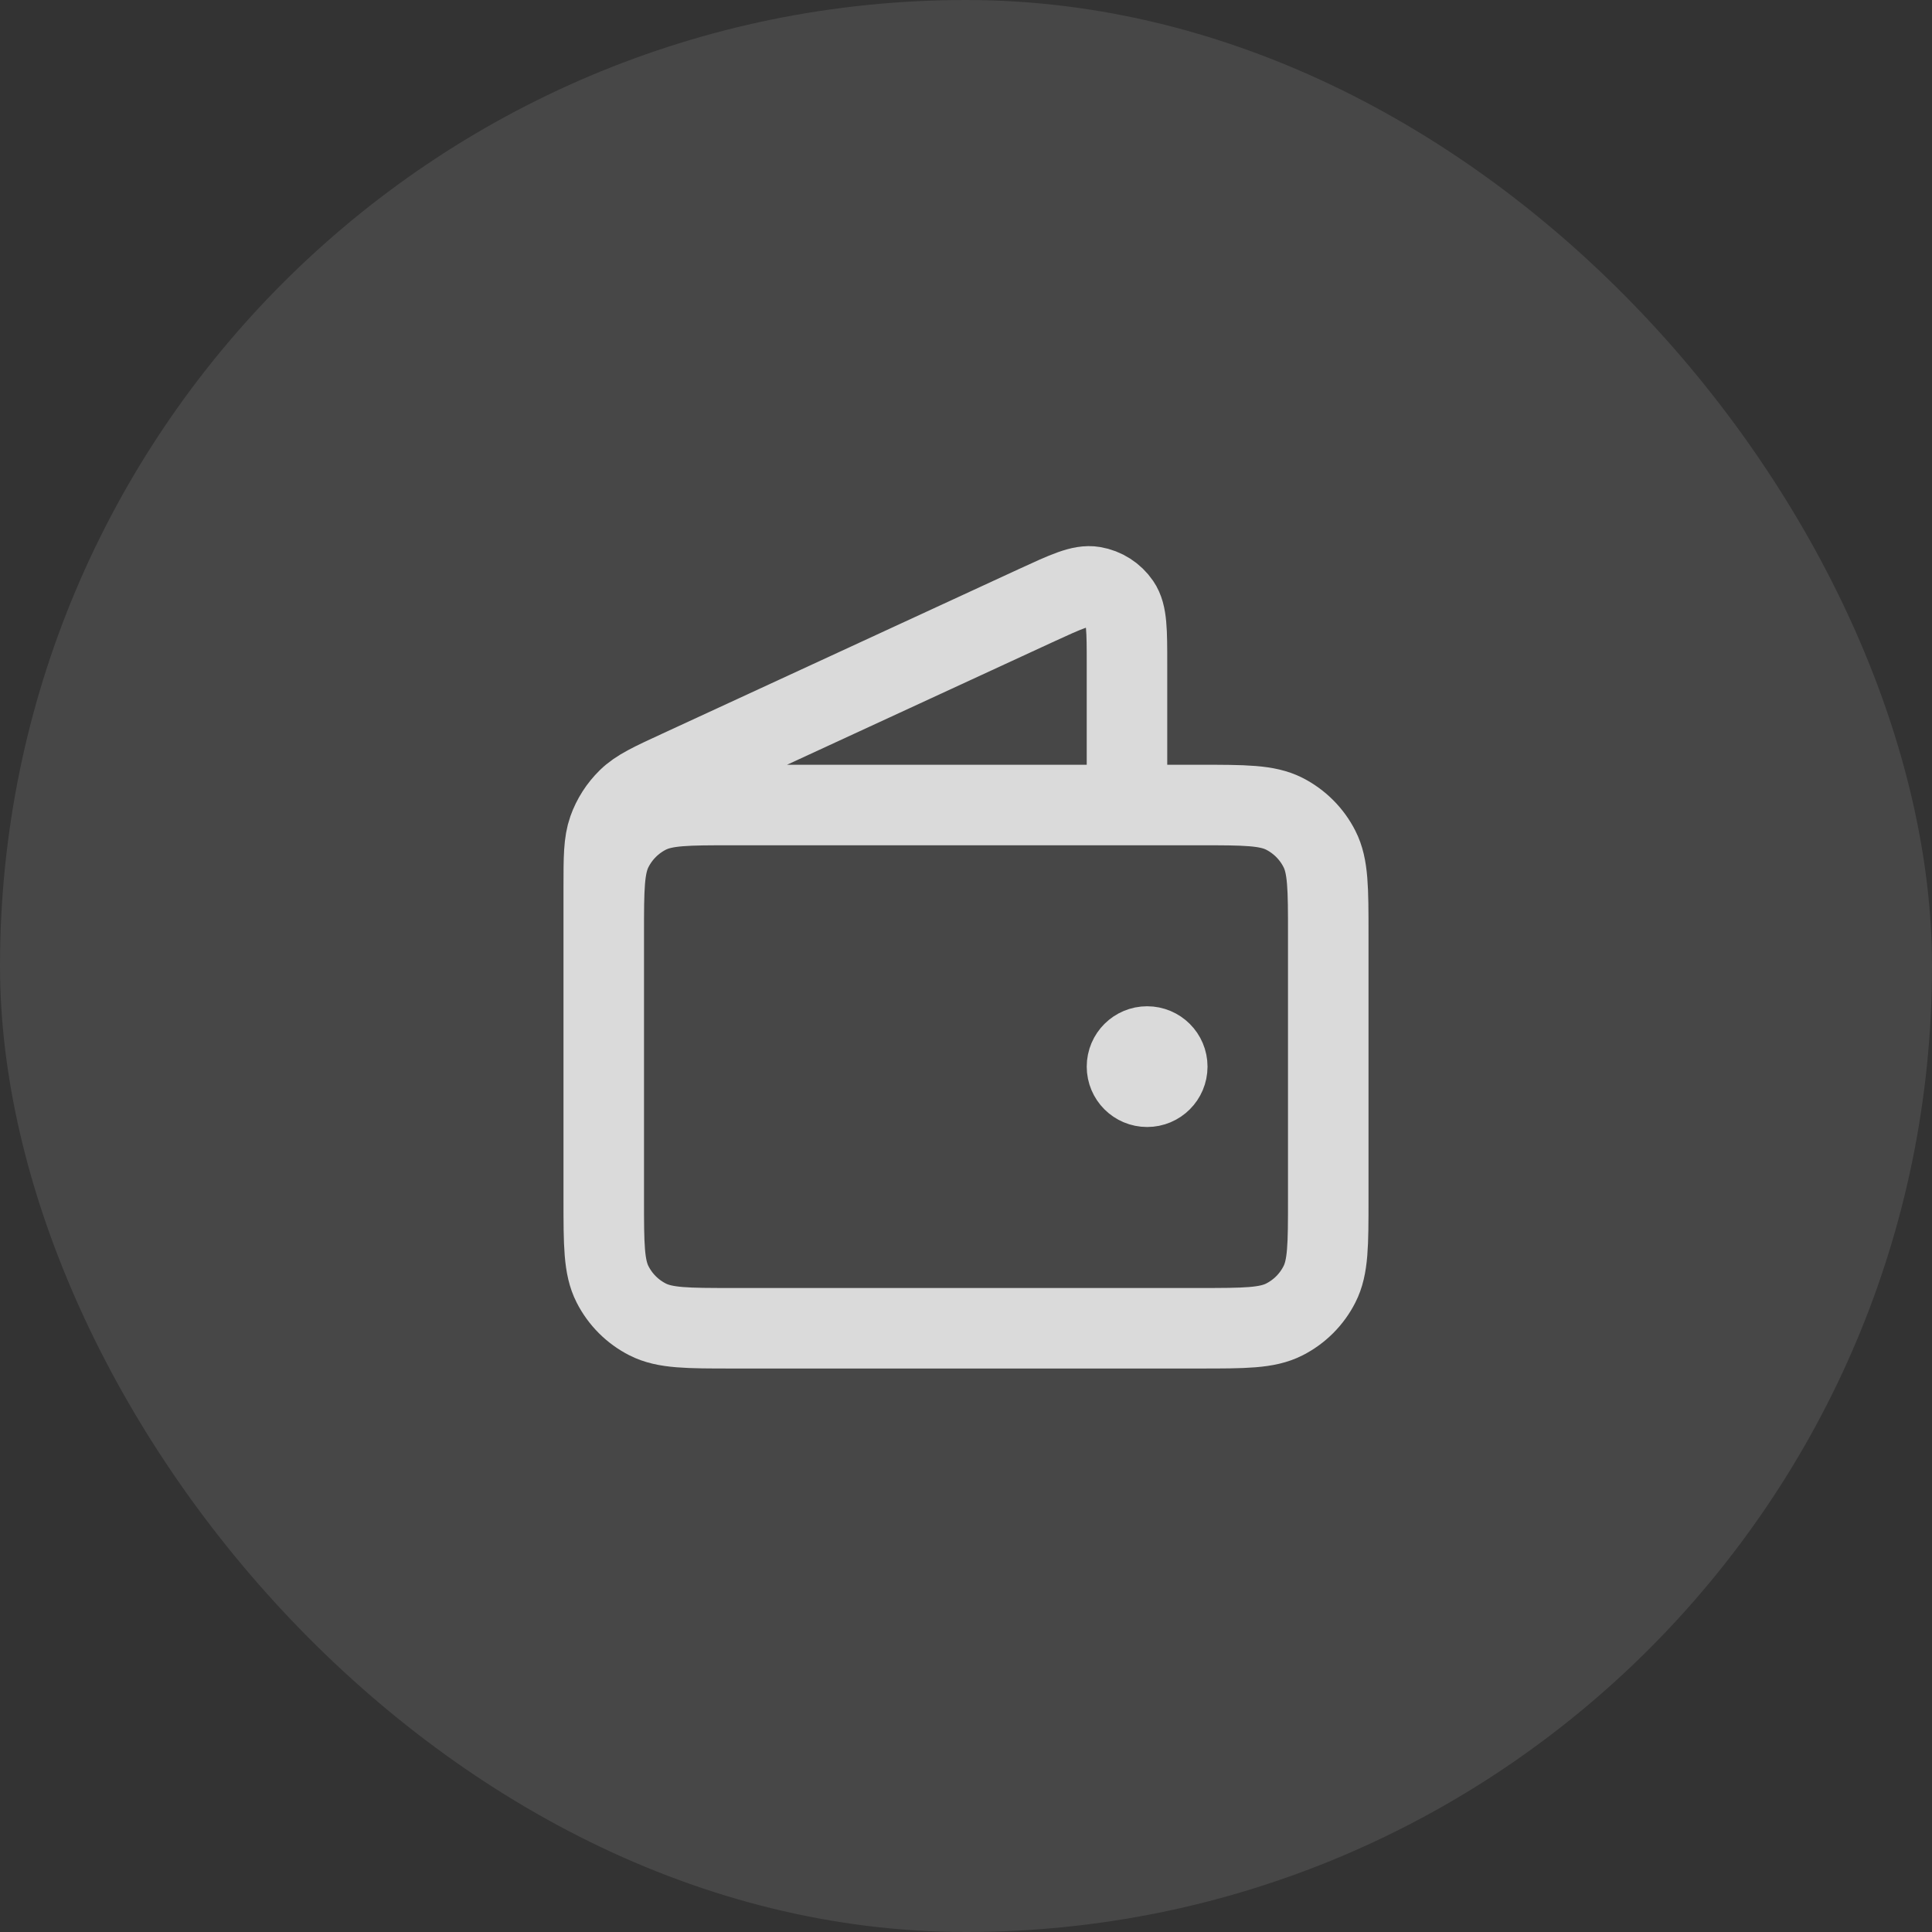
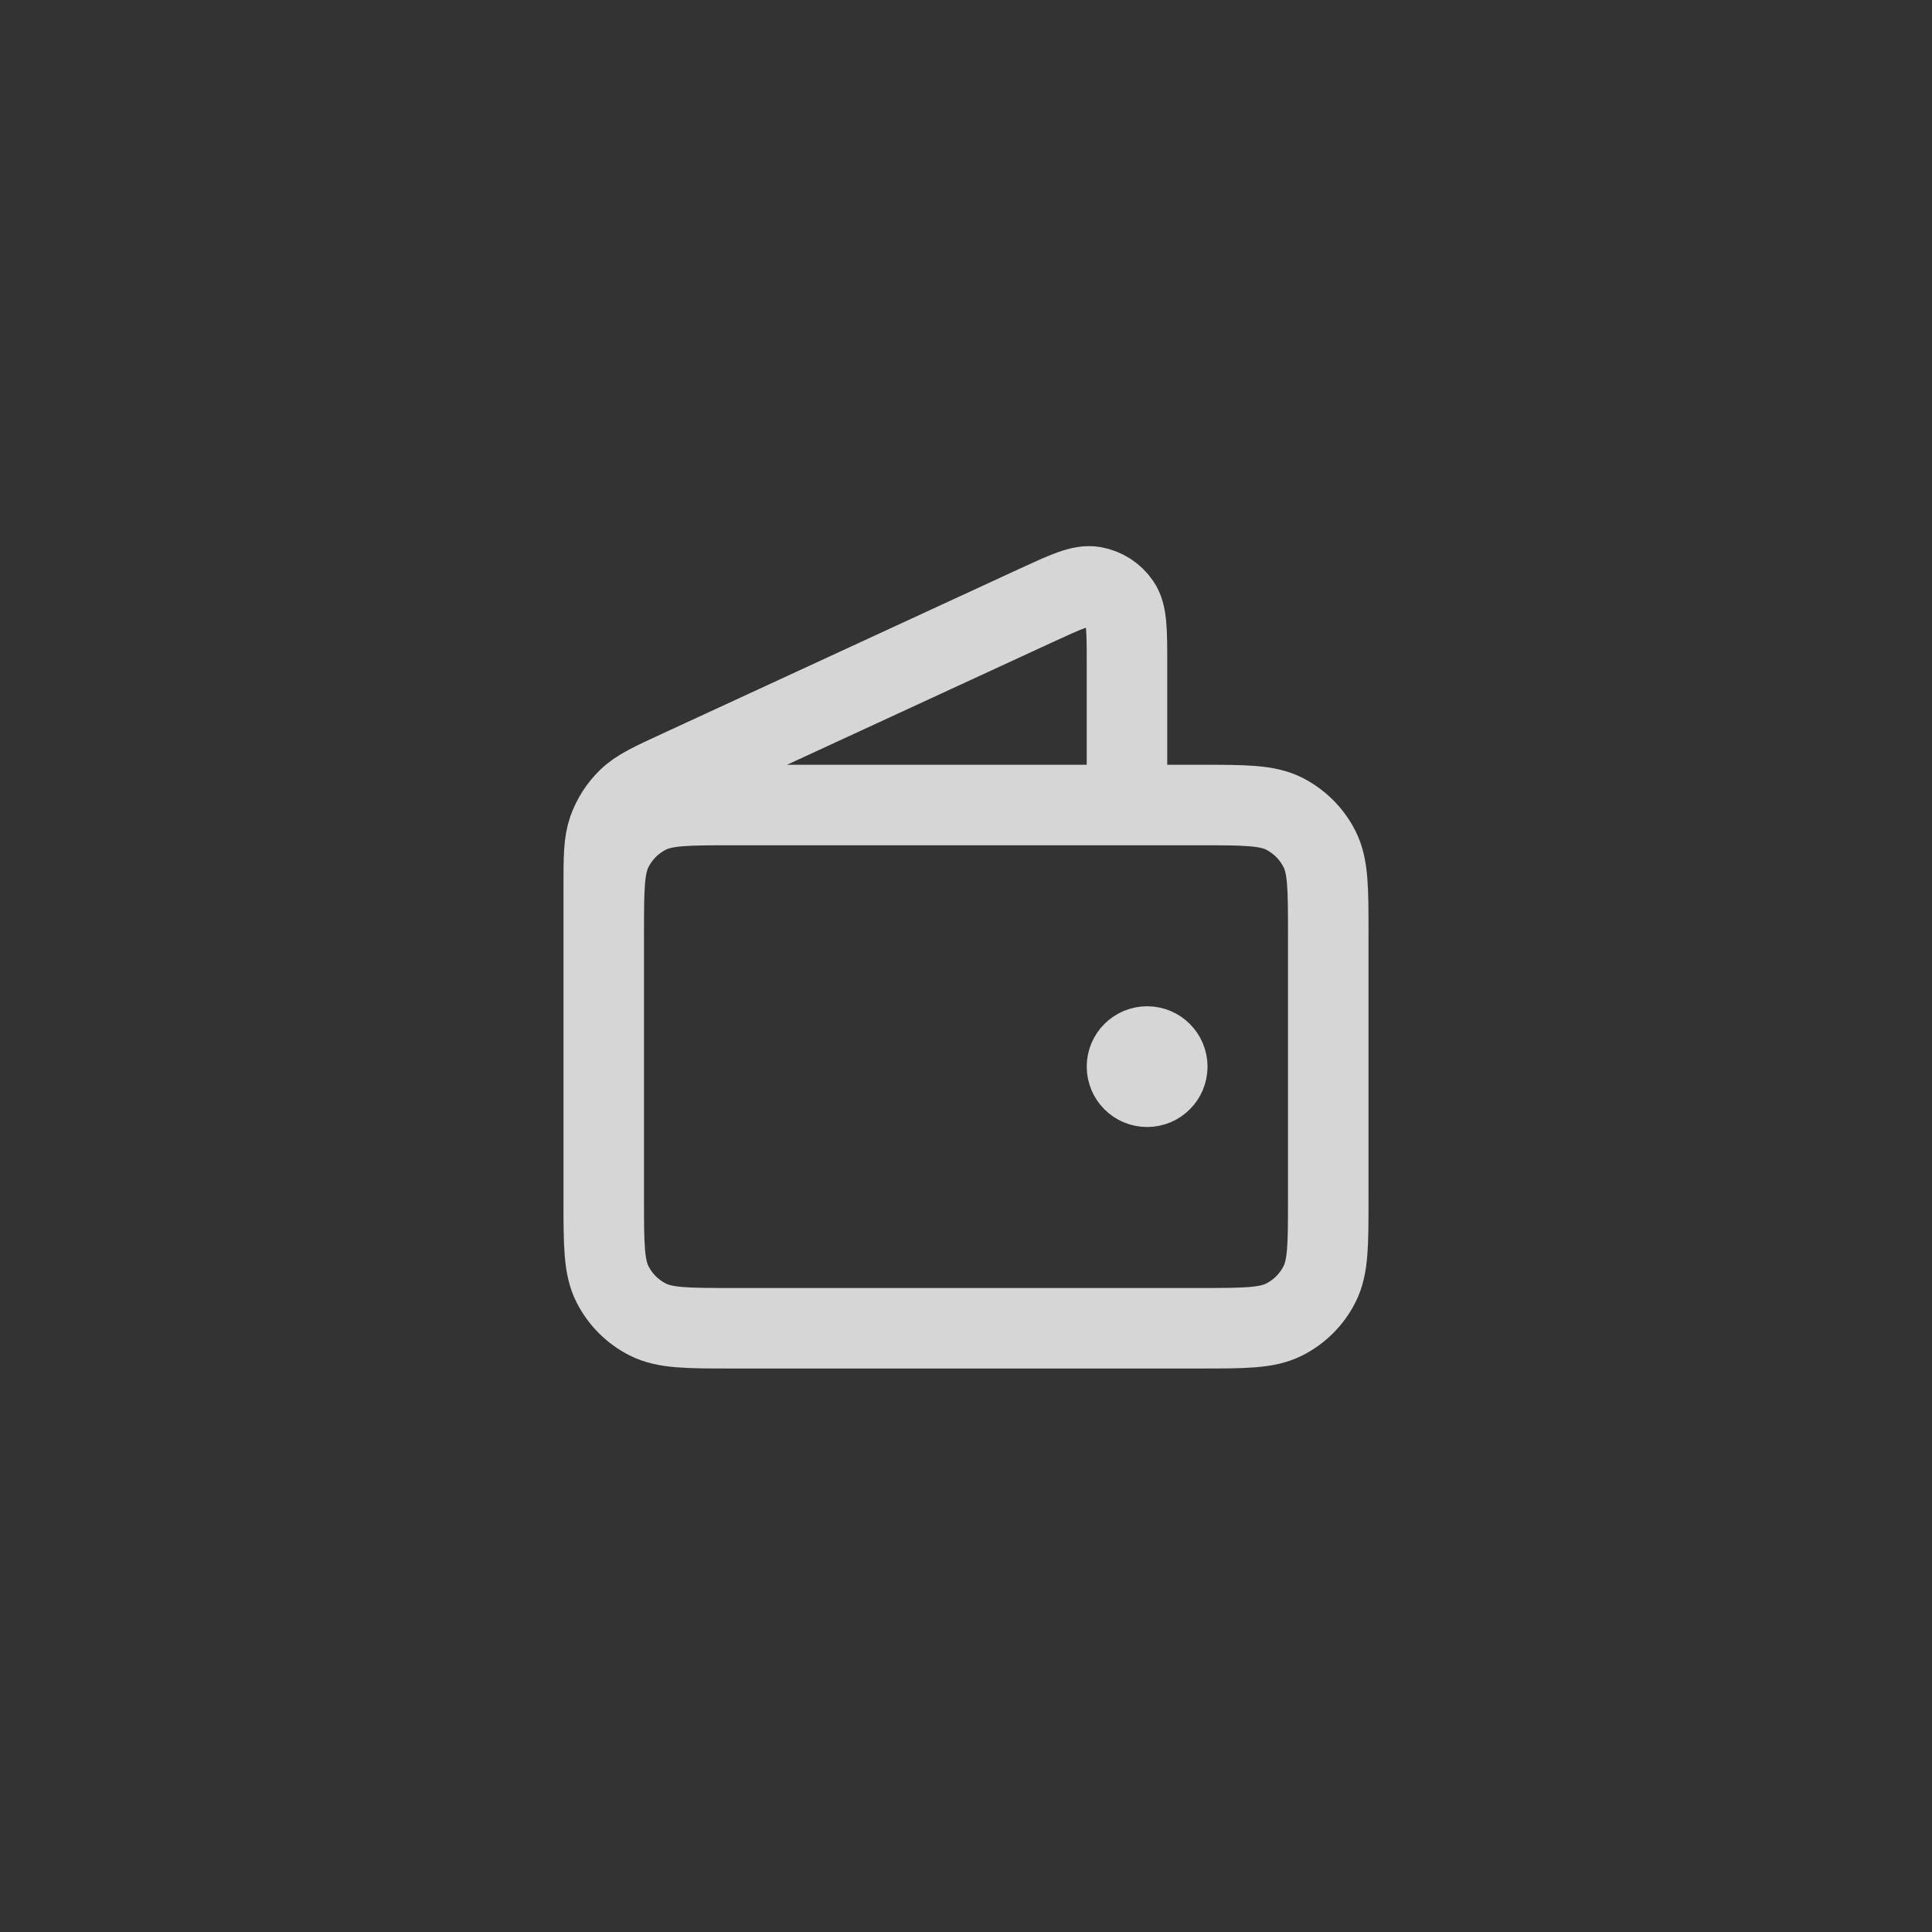
<svg xmlns="http://www.w3.org/2000/svg" width="40" height="40" viewBox="0 0 40 40" fill="none">
  <rect x="0" y="0" width="40" height="40" fill="#333333" stroke="none" />
-   <rect width="40" height="40" rx="20" fill="white" fill-opacity="0.1" />
  <g opacity="0.8">
-     <path d="M23.333 16.667V13.751C23.333 13.057 23.333 12.711 23.187 12.498C23.06 12.312 22.862 12.185 22.64 12.148C22.385 12.104 22.071 12.25 21.441 12.54L14.049 15.952C13.488 16.211 13.207 16.34 13.002 16.541C12.82 16.719 12.681 16.936 12.596 17.175C12.5 17.446 12.5 17.755 12.5 18.373V22.5M23.75 22.083H23.758M12.5 19.333L12.5 24.833C12.5 25.767 12.5 26.234 12.682 26.59C12.841 26.904 13.096 27.159 13.41 27.318C13.767 27.5 14.233 27.5 15.167 27.5H24.833C25.767 27.5 26.233 27.5 26.59 27.318C26.904 27.159 27.159 26.904 27.318 26.59C27.5 26.234 27.5 25.767 27.5 24.833V19.333C27.5 18.4 27.5 17.933 27.318 17.577C27.159 17.263 26.904 17.008 26.59 16.848C26.233 16.667 25.767 16.667 24.833 16.667L15.167 16.667C14.233 16.667 13.767 16.667 13.41 16.848C13.096 17.008 12.841 17.263 12.682 17.577C12.5 17.933 12.5 18.4 12.5 19.333ZM24.167 22.083C24.167 22.314 23.98 22.5 23.75 22.5C23.52 22.5 23.333 22.314 23.333 22.083C23.333 21.853 23.52 21.667 23.75 21.667C23.98 21.667 24.167 21.853 24.167 22.083Z" stroke="white" stroke-width="1.667" stroke-linecap="round" stroke-linejoin="round" />
+     <path d="M23.333 16.667V13.751C23.333 13.057 23.333 12.711 23.187 12.498C23.06 12.312 22.862 12.185 22.64 12.148C22.385 12.104 22.071 12.25 21.441 12.54L14.049 15.952C13.488 16.211 13.207 16.34 13.002 16.541C12.82 16.719 12.681 16.936 12.596 17.175C12.5 17.446 12.5 17.755 12.5 18.373V22.5M23.75 22.083H23.758M12.5 19.333L12.5 24.833C12.5 25.767 12.5 26.234 12.682 26.59C12.841 26.904 13.096 27.159 13.41 27.318C13.767 27.5 14.233 27.5 15.167 27.5H24.833C25.767 27.5 26.233 27.5 26.59 27.318C26.904 27.159 27.159 26.904 27.318 26.59C27.5 26.234 27.5 25.767 27.5 24.833V19.333C27.5 18.4 27.5 17.933 27.318 17.577C27.159 17.263 26.904 17.008 26.59 16.848C26.233 16.667 25.767 16.667 24.833 16.667L15.167 16.667C14.233 16.667 13.767 16.667 13.41 16.848C13.096 17.008 12.841 17.263 12.682 17.577C12.5 17.933 12.5 18.4 12.5 19.333ZM24.167 22.083C24.167 22.314 23.98 22.5 23.75 22.5C23.52 22.5 23.333 22.314 23.333 22.083C23.333 21.853 23.52 21.667 23.75 21.667C23.98 21.667 24.167 21.853 24.167 22.083" stroke="white" stroke-width="1.667" stroke-linecap="round" stroke-linejoin="round" />
  </g>
</svg>